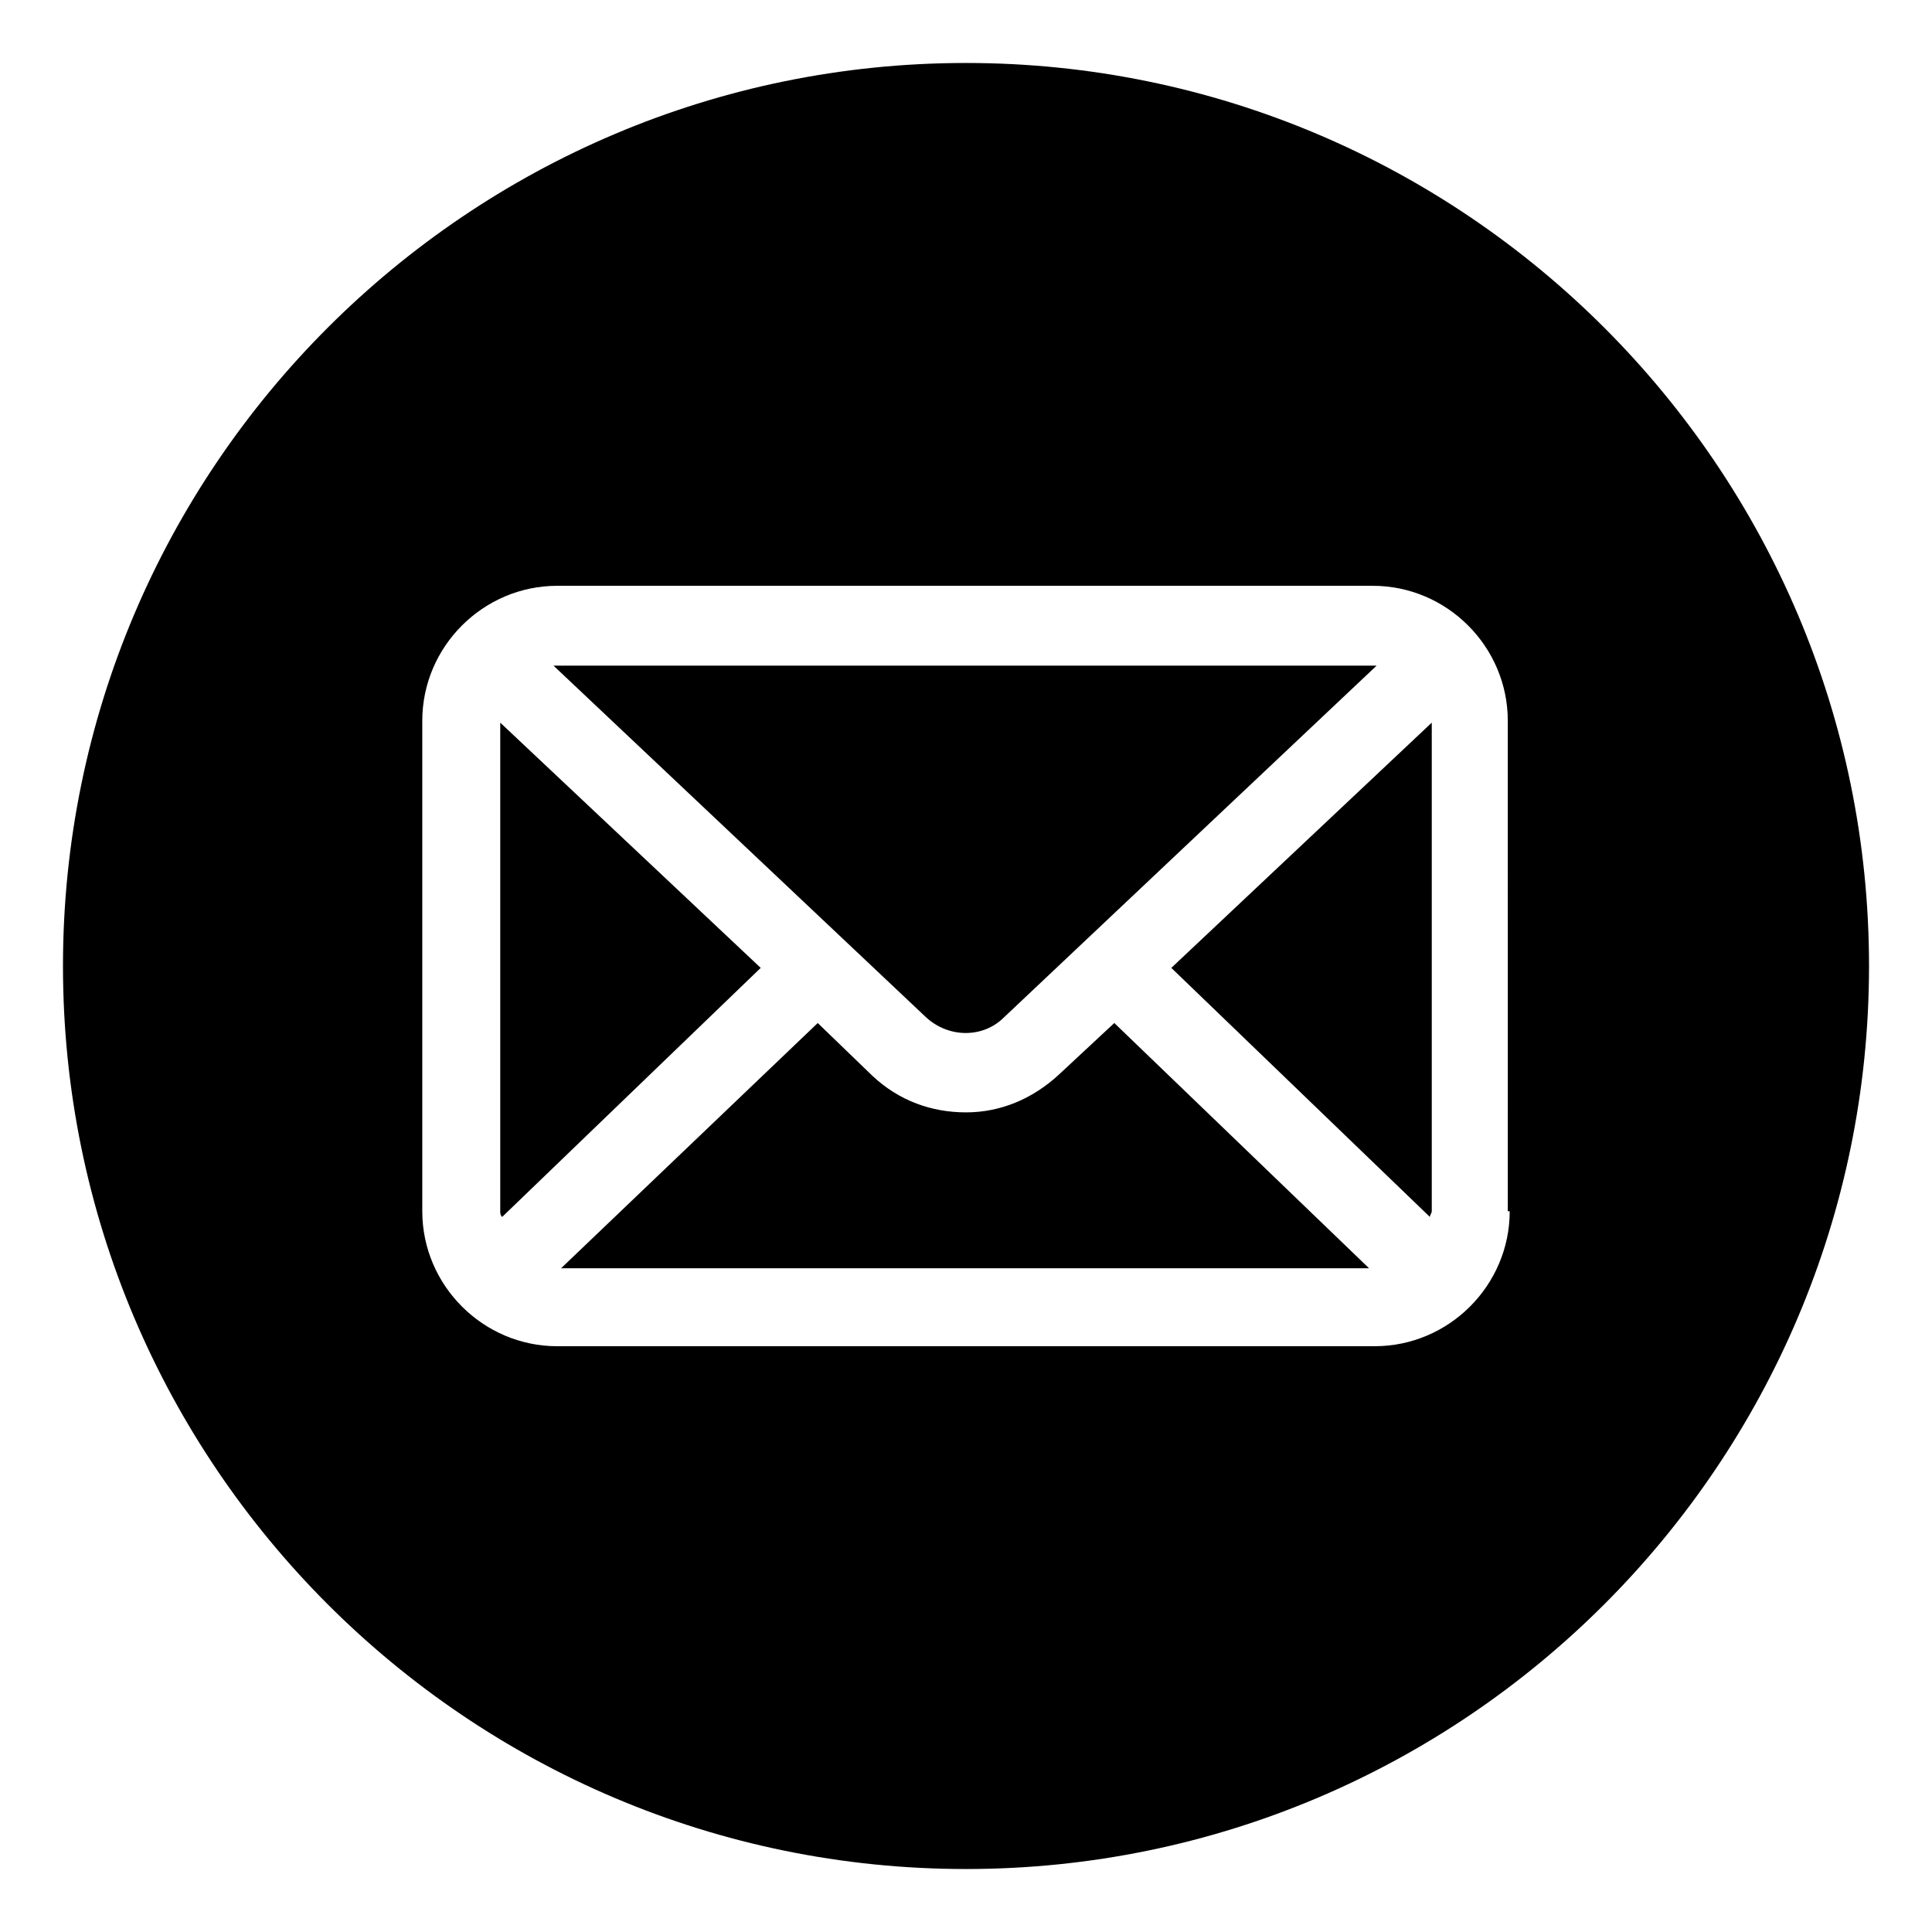
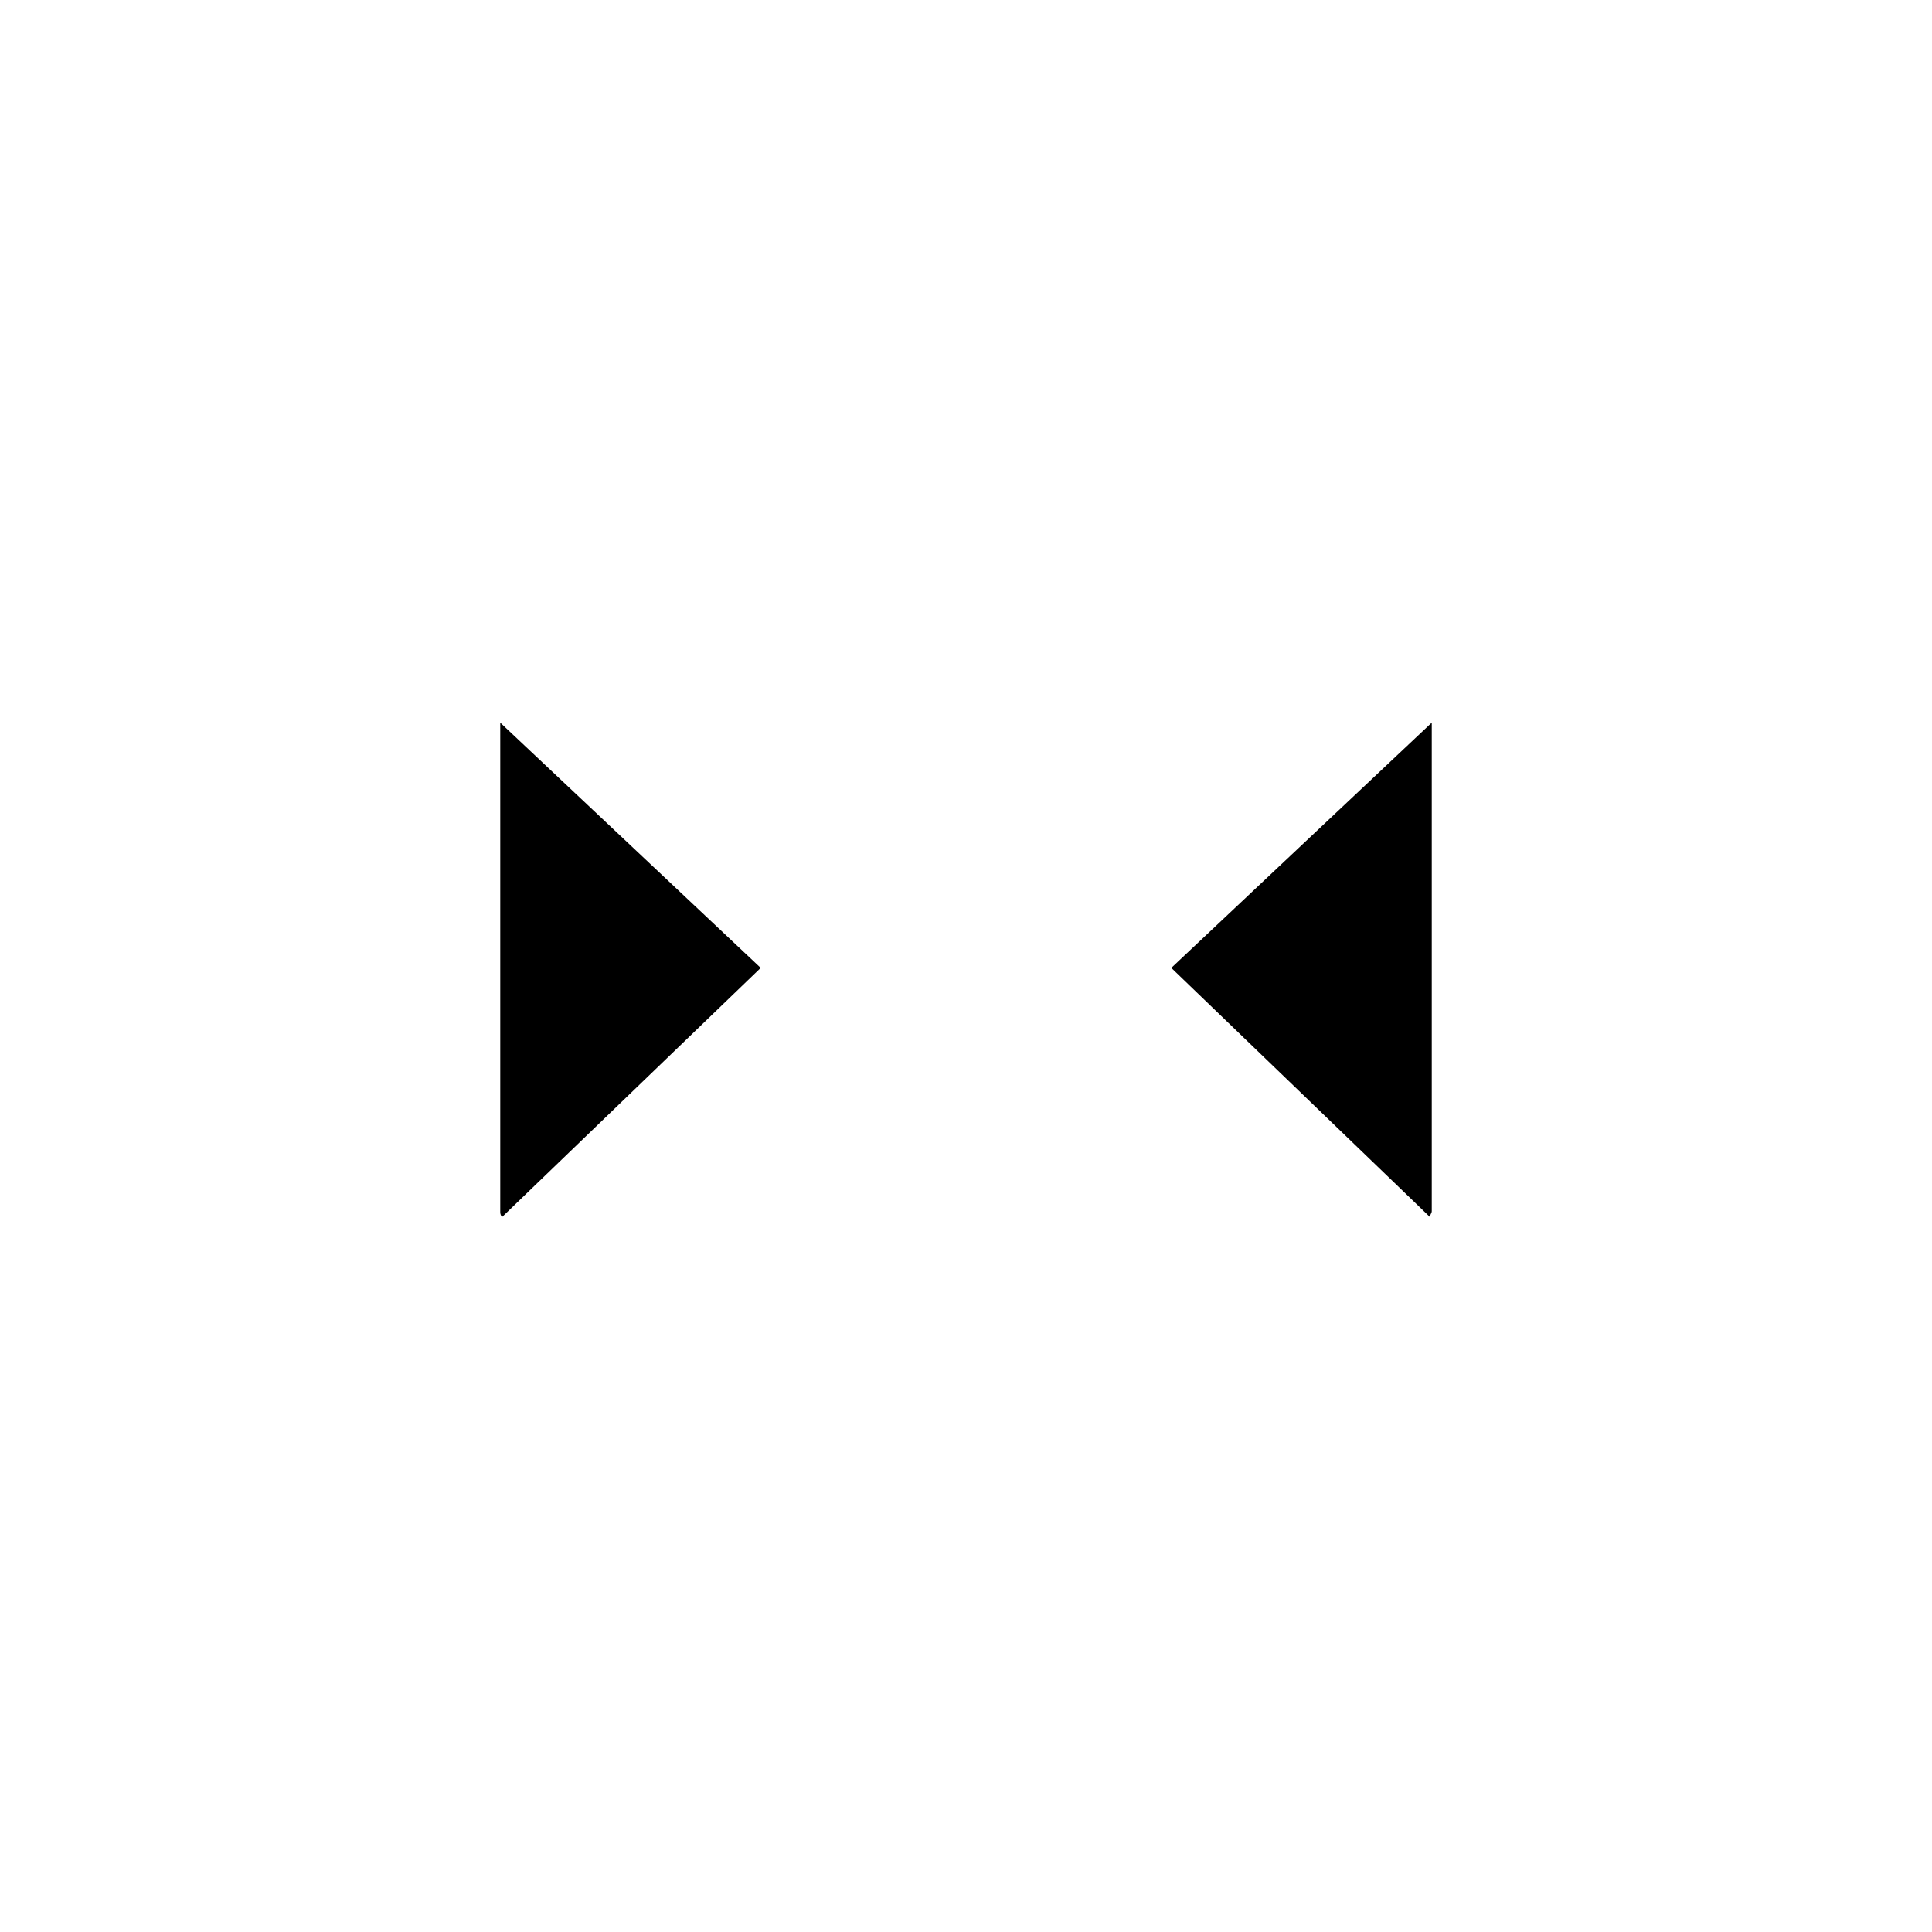
<svg xmlns="http://www.w3.org/2000/svg" fill="#000000" width="800px" height="800px" version="1.1" viewBox="144 144 512 512">
  <g>
-     <path d="m439.3 415.11-14.609 13.602c-7.055 6.551-15.617 10.078-24.688 10.078s-17.633-3.023-24.688-9.574l-14.609-14.105-68.016 64.992h214.12z" />
    <path d="m454.41 400.5 68.52 66c0-0.504 0.504-1.008 0.504-1.512v-129.48z" />
    <path d="m276.57 335.51v129.48c0 0.504 0 1.008 0.504 1.512l68.52-66z" />
-     <path d="m400 160.69c-132 0-239.31 107.31-239.31 239.31 0 132 107.31 239.31 239.31 239.31 132 0 239.31-107.31 239.31-239.31 0-132-107.31-239.31-239.31-239.31zm144.09 304.3c0 19.648-16.121 35.77-35.77 35.77l-216.64 0.004c-19.648 0-35.77-16.121-35.77-35.77v-129.98c0-19.648 16.121-35.77 35.77-35.77h216.13c19.648 0 35.77 16.121 35.77 35.77l0.004 129.98z" />
-     <path d="m389.42 413.6c6.047 5.543 15.113 5.543 20.656 0l98.746-93.203h-1.008-216.13-1.008z" />
  </g>
</svg>